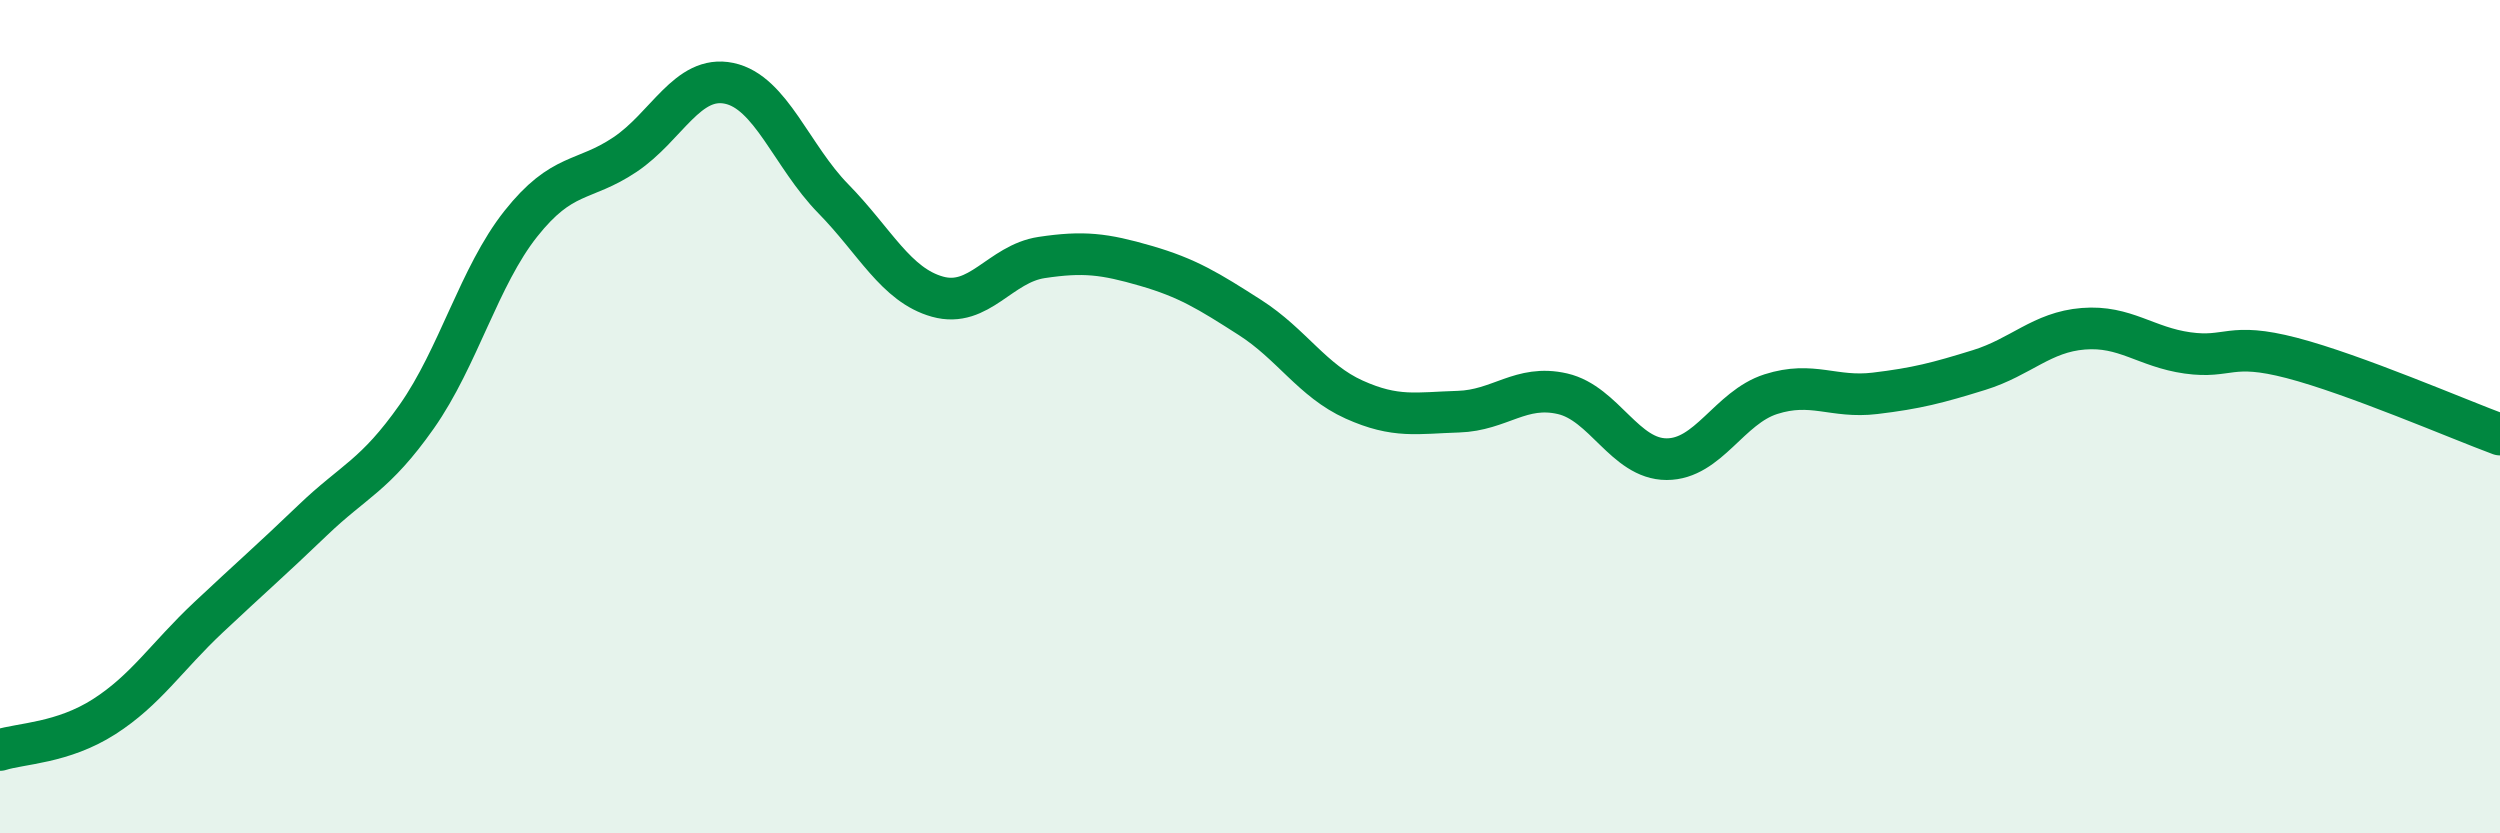
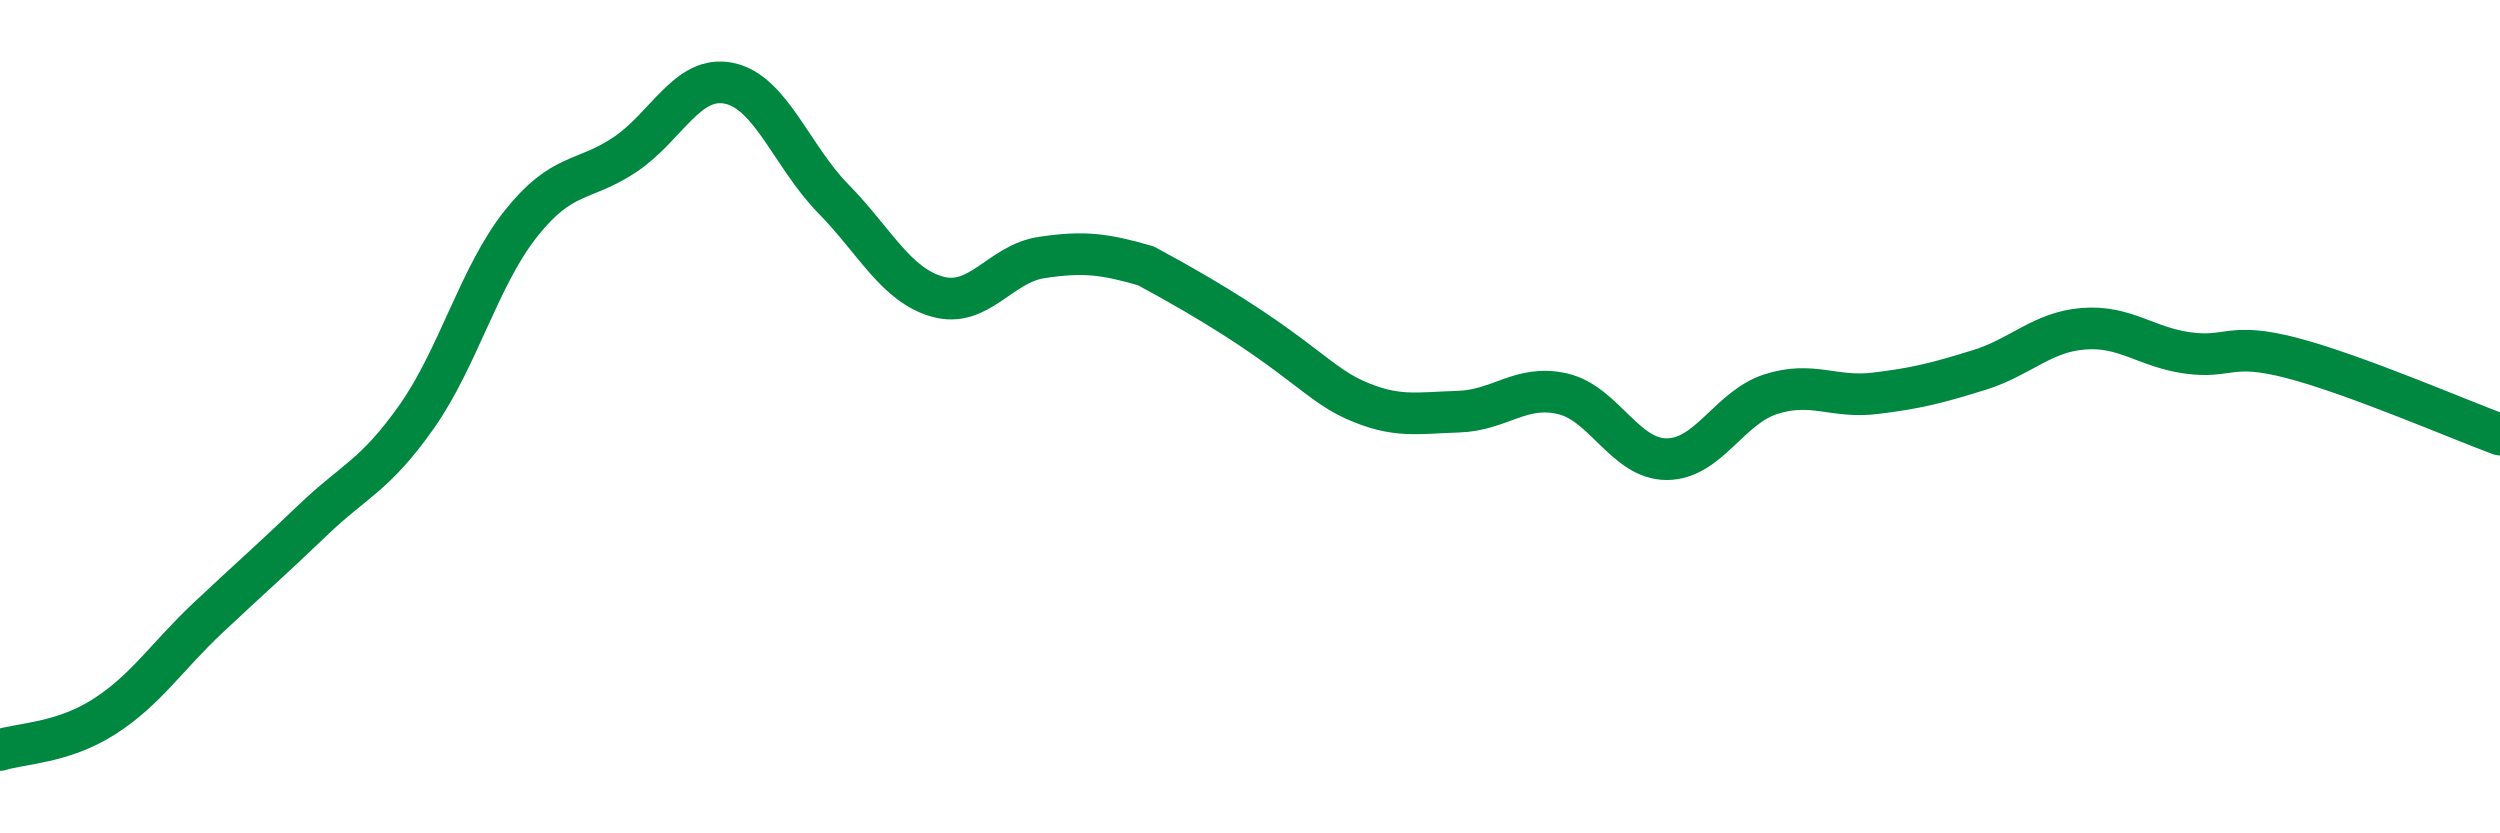
<svg xmlns="http://www.w3.org/2000/svg" width="60" height="20" viewBox="0 0 60 20">
-   <path d="M 0,18 C 0.5,17.84 1.5,17.84 2.5,17.2 C 3.5,16.56 4,15.76 5,14.82 C 6,13.88 6.5,13.45 7.5,12.49 C 8.5,11.53 9,11.42 10,10 C 11,8.58 11.5,6.63 12.5,5.37 C 13.5,4.11 14,4.38 15,3.71 C 16,3.04 16.5,1.79 17.5,2 C 18.5,2.21 19,3.75 20,4.77 C 21,5.79 21.5,6.84 22.5,7.12 C 23.5,7.4 24,6.33 25,6.18 C 26,6.03 26.5,6.09 27.5,6.38 C 28.5,6.67 29,6.98 30,7.62 C 31,8.26 31.5,9.14 32.5,9.59 C 33.5,10.04 34,9.91 35,9.88 C 36,9.85 36.5,9.22 37.5,9.45 C 38.5,9.68 39,11.02 40,11.02 C 41,11.02 41.5,9.78 42.5,9.46 C 43.5,9.14 44,9.56 45,9.44 C 46,9.32 46.5,9.19 47.5,8.88 C 48.5,8.57 49,7.97 50,7.89 C 51,7.81 51.5,8.33 52.5,8.47 C 53.5,8.61 53.5,8.2 55,8.59 C 56.5,8.98 59,10.06 60,10.43L60 20L0 20Z" fill="#008740" opacity="0.1" stroke-linecap="round" stroke-linejoin="round" />
-   <path d="M 0,18 C 0.5,17.84 1.5,17.84 2.5,17.2 C 3.5,16.56 4,15.76 5,14.82 C 6,13.88 6.5,13.45 7.5,12.49 C 8.5,11.53 9,11.42 10,10 C 11,8.58 11.5,6.63 12.5,5.37 C 13.5,4.11 14,4.38 15,3.71 C 16,3.04 16.5,1.79 17.5,2 C 18.5,2.21 19,3.75 20,4.77 C 21,5.79 21.5,6.84 22.5,7.12 C 23.5,7.4 24,6.33 25,6.18 C 26,6.03 26.5,6.09 27.5,6.38 C 28.5,6.67 29,6.98 30,7.62 C 31,8.26 31.5,9.14 32.5,9.59 C 33.5,10.04 34,9.91 35,9.88 C 36,9.85 36.5,9.22 37.5,9.45 C 38.5,9.68 39,11.02 40,11.02 C 41,11.02 41.5,9.78 42.5,9.46 C 43.5,9.14 44,9.56 45,9.44 C 46,9.32 46.5,9.19 47.5,8.88 C 48.5,8.57 49,7.97 50,7.89 C 51,7.81 51.5,8.33 52.5,8.47 C 53.5,8.61 53.5,8.2 55,8.59 C 56.5,8.98 59,10.06 60,10.43" stroke="#008740" stroke-width="1" fill="none" stroke-linecap="round" stroke-linejoin="round" />
+   <path d="M 0,18 C 0.5,17.84 1.5,17.84 2.5,17.2 C 3.5,16.56 4,15.76 5,14.82 C 6,13.88 6.5,13.45 7.5,12.49 C 8.5,11.53 9,11.42 10,10 C 11,8.58 11.5,6.63 12.5,5.37 C 13.5,4.11 14,4.38 15,3.71 C 16,3.04 16.5,1.79 17.5,2 C 18.5,2.21 19,3.75 20,4.77 C 21,5.79 21.5,6.84 22.5,7.12 C 23.5,7.4 24,6.33 25,6.18 C 26,6.03 26.5,6.09 27.5,6.38 C 31,8.26 31.5,9.14 32.5,9.59 C 33.5,10.04 34,9.91 35,9.88 C 36,9.85 36.5,9.22 37.5,9.45 C 38.5,9.68 39,11.02 40,11.02 C 41,11.02 41.5,9.78 42.5,9.46 C 43.5,9.14 44,9.56 45,9.44 C 46,9.32 46.5,9.19 47.5,8.88 C 48.5,8.57 49,7.97 50,7.89 C 51,7.81 51.5,8.33 52.5,8.47 C 53.5,8.61 53.5,8.2 55,8.59 C 56.5,8.98 59,10.06 60,10.43" stroke="#008740" stroke-width="1" fill="none" stroke-linecap="round" stroke-linejoin="round" />
</svg>